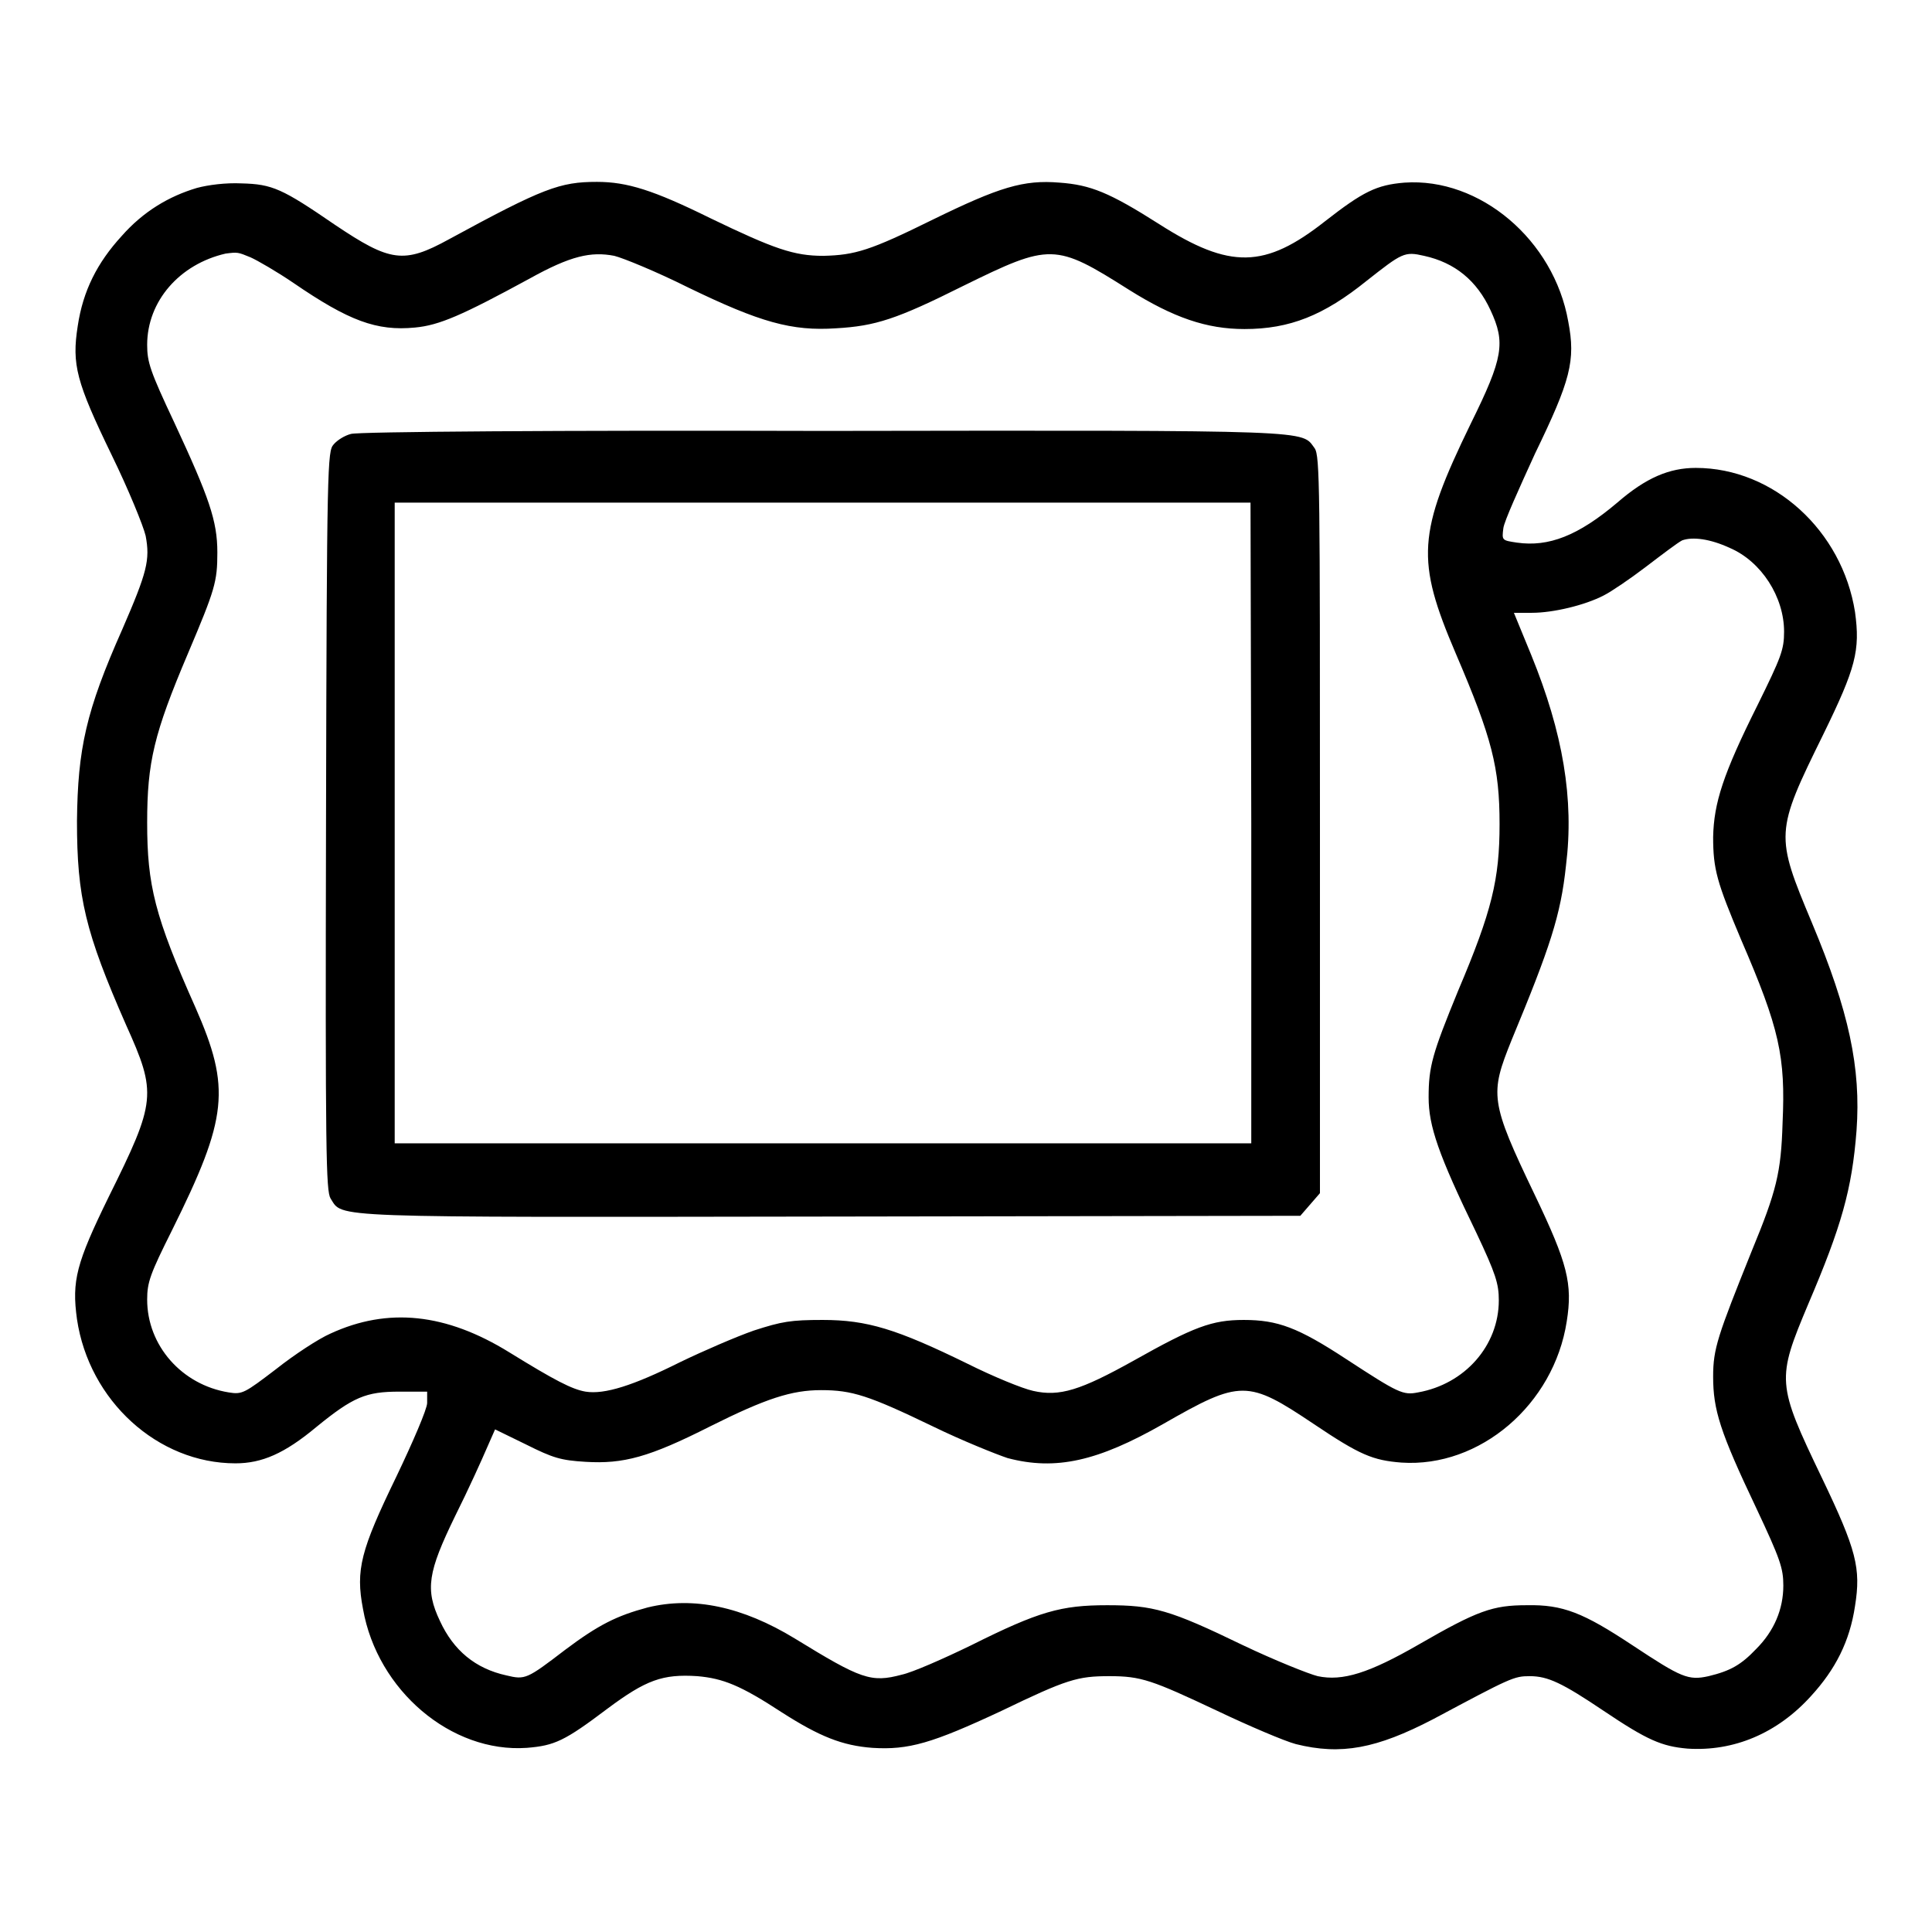
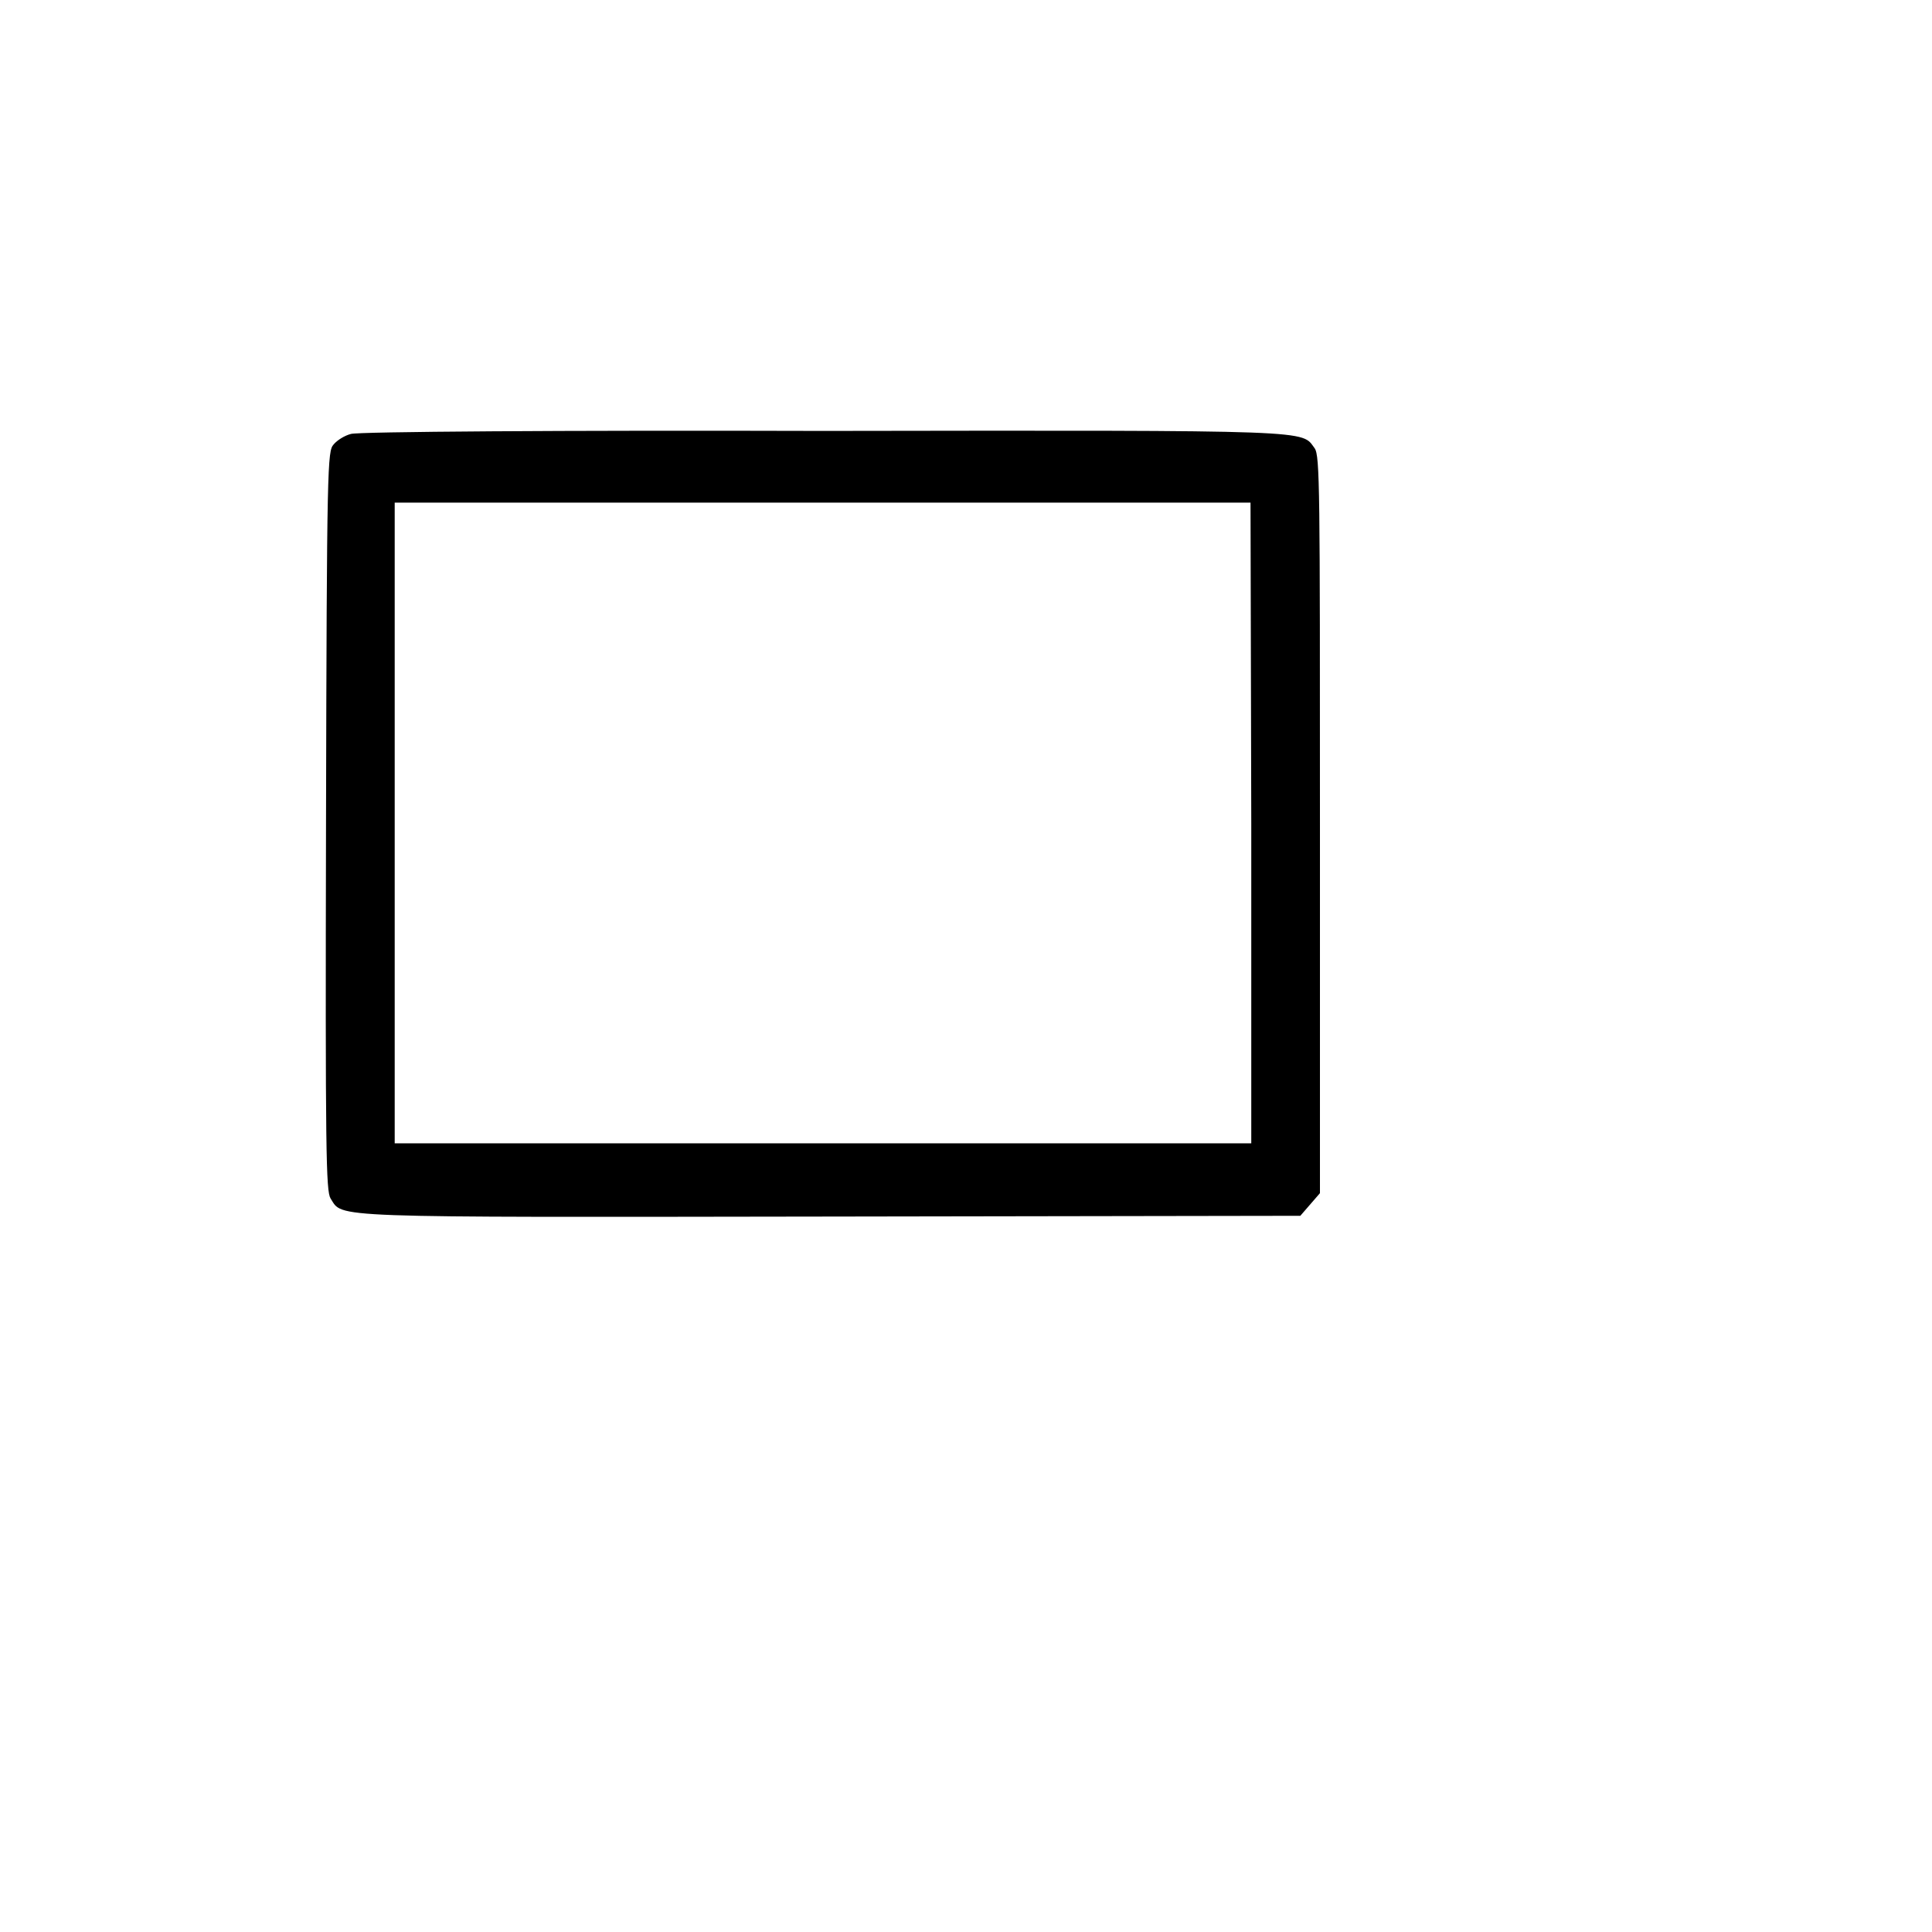
<svg xmlns="http://www.w3.org/2000/svg" version="1.1" x="0px" y="0px" viewBox="0 0 256 256" enable-background="new 0 0 256 256" xml:space="preserve">
  <g>
    <g>
      <g>
-         <path fill="#000000" d="M26.1,24.9c-3.7,1.1-7.1,3.1-10,6.4c-3.2,3.5-5.1,7.2-5.8,11.9c-0.8,5.1-0.2,7.4,4.5,17.1c2.2,4.5,4.2,9.4,4.5,10.7c0.6,3.2,0.2,4.8-3.1,12.4c-4.8,10.8-5.9,15.8-6,25.4c0,10.1,1.1,14.7,6.5,27c4.1,9.1,4,10.1-2.3,22.8c-4.3,8.8-4.9,11.1-4.2,16.2c1.6,10.8,10.7,19.1,21,19.1c3.5,0,6.5-1.3,10.7-4.8c4.9-4,6.6-4.7,11-4.7h3.7l0,1.5c0,0.8-1.9,5.2-4.1,9.8c-4.7,9.7-5.4,12.3-4.4,17.5c1.9,10.8,11.7,19.1,21.7,18.4c3.7-0.3,5-0.9,10.7-5.2c5.1-3.8,7.3-4.6,11.9-4.3c3.4,0.3,5.7,1.2,11.2,4.8c5,3.2,8,4.4,12,4.7c4.8,0.3,7.9-0.6,17.1-4.9c8.7-4.2,10.1-4.6,14.3-4.6c4.2,0,5.6,0.5,14.3,4.6c4.2,2,8.9,4,10.4,4.4c6,1.5,10.7,0.6,18.2-3.3c10.3-5.5,10.7-5.7,12.8-5.7c2.4,0,4.3,0.9,9.8,4.6c5.8,3.9,7.7,4.7,11.1,5c6.1,0.4,11.9-2,16.4-7c3.2-3.5,5.1-7.2,5.8-11.9c0.8-5,0.2-7.4-4.4-17c-6-12.5-6-13-1.8-23c4.4-10.3,5.8-15.2,6.4-23c0.6-8.3-1-15.8-5.9-27.5c-4.9-11.7-4.9-12,1.5-25c4.3-8.8,4.9-11.1,4.2-16.2C244.1,70.3,235,62,224.7,62c-3.5,0-6.6,1.3-10.4,4.6c-5.2,4.4-9.1,5.9-13.3,5.3c-2-0.3-2-0.3-1.8-1.9c0.1-0.9,2.1-5.3,4.2-9.9c4.7-9.7,5.4-12.3,4.4-17.5c-1.9-10.8-11.7-19.1-21.7-18.4c-3.7,0.3-5.5,1.2-10.5,5.1c-8,6.3-12.6,6.4-22,0.4c-6.6-4.2-9.1-5.2-13.2-5.5c-4.8-0.4-8,0.6-16.8,4.9c-8.3,4.1-10.3,4.7-14.5,4.8c-3.9,0-6.5-0.9-15-5c-7.5-3.7-11-4.8-15-4.8c-4.9,0-7.1,0.8-19.6,7.6c-6,3.3-7.8,3-15.1-1.9c-7-4.8-8.3-5.4-12.4-5.5C29.9,24.2,27.6,24.5,26.1,24.9z M33.2,34.1c0.9,0.4,3.5,1.9,5.7,3.4c7.3,5,11,6.4,16.1,5.9c3.2-0.3,6.2-1.6,15.2-6.5c5.4-3,8.1-3.6,11.2-3c1.2,0.3,5.6,2.1,9.8,4.2c9.5,4.6,13.7,5.8,19.6,5.4c5.2-0.3,8-1.2,16.8-5.6c11.6-5.7,12.2-5.7,22,0.5c5.9,3.7,10.3,5.2,15.3,5.2c6,0,10.5-1.8,16.2-6.4c4.7-3.7,5-3.9,7.6-3.3c4.1,0.9,7,3.3,8.8,7.2c2,4.3,1.7,6.3-2.6,15c-7.1,14.6-7.3,18.1-2,30.5c4.8,11.2,5.8,15.1,5.8,22.6c0,7.3-1,11.5-5.5,22.1c-3.4,8.3-3.9,10-3.9,14.1c0,3.8,1.3,7.6,6.3,17.9c2.6,5.5,3,6.8,3,9c0,6-4.5,11.1-10.7,12.2c-2,0.4-2.6,0.1-9.5-4.4c-6.4-4.2-9.1-5.2-13.6-5.2c-4.2,0-6.6,0.9-14.6,5.4c-7,3.9-9.8,4.8-13.3,4c-1.4-0.3-5.3-1.9-8.7-3.6c-9.4-4.6-13.3-5.8-19.2-5.8c-4.2,0-5.4,0.2-9.1,1.4c-2.3,0.8-6.7,2.7-9.8,4.2c-6.2,3.1-10,4.3-12.5,3.9c-1.8-0.3-4.1-1.5-10.1-5.2c-8.4-5.2-16.1-6-23.7-2.5c-1.6,0.7-4.8,2.8-7.2,4.7c-4.2,3.2-4.5,3.4-6.3,3.1c-6.2-1-10.8-6.2-10.8-12.3c0-2.3,0.4-3.4,3.3-9.2c7.4-14.9,7.8-18.8,3.1-29.5c-5.4-12.1-6.4-16.2-6.4-24.5c0-8,0.9-11.8,5.4-22.4c3.6-8.5,3.9-9.5,3.9-13.4c0-4.2-1.1-7.3-5.7-17.2c-3.2-6.8-3.6-8-3.6-10.3c0-5.8,4.3-10.7,10.4-12.1C31.5,33.4,31.5,33.4,33.2,34.1z M229.2,72.6c4.2,1.8,7.2,6.5,7.2,11.1c0,2.4-0.4,3.4-3.5,9.7c-4.6,9.2-5.8,13-5.9,17.5c0,4.3,0.5,6,3.7,13.6c5.1,11.8,5.9,15.5,5.5,24.3c-0.2,6.6-0.8,9-4.1,17c-4.5,11.2-5.1,12.9-5.1,16.6c0,4.4,0.9,7.3,5.7,17.4c3.2,6.8,3.6,8,3.6,10.3c0,3.1-1.2,6-3.6,8.4c-2,2.1-3.4,2.9-6.3,3.6c-2.7,0.6-3.6,0.2-10.1-4.1c-6.5-4.3-9.2-5.4-14-5.3c-4.5,0-6.5,0.7-14.3,5.2c-6.6,3.8-10.1,4.9-13.4,4.2c-1.2-0.3-5.7-2.1-9.9-4.1c-9.7-4.7-11.9-5.3-18-5.3c-6.1,0-9,0.8-18,5.3c-3.7,1.8-7.8,3.6-9.2,3.9c-4.1,1.1-5.4,0.6-14.2-4.8c-6.9-4.2-13.4-5.6-19.5-4.1c-4.1,1.1-6.5,2.3-10.9,5.6c-5.1,3.9-5.3,4-7.8,3.4c-4.1-0.9-7-3.3-8.8-7.2c-2-4.2-1.6-6.5,2-13.9c1.8-3.6,3.6-7.6,4.2-9l1.1-2.5l4.1,2c3.6,1.8,4.6,2.1,7.9,2.3c5,0.3,8.4-0.6,16.5-4.7c7.4-3.7,10.8-4.8,14.7-4.8c4.1,0,6.3,0.7,14.8,4.8c3.9,1.9,8.4,3.7,9.9,4.2c6.4,1.7,12,0.4,20.6-4.5c10.3-5.9,11.2-5.9,20,0c6.1,4.1,7.8,4.8,11.6,5.1c10.4,0.7,20.2-7.7,21.9-18.7c0.8-5,0.1-7.7-4.2-16.7c-6-12.5-6-13.4-3.1-20.6c5.1-12.3,6.5-16.5,7.2-23.1c1.1-8.8-0.4-17.6-4.6-27.9l-2.3-5.6h2.4c2.8,0,7-1,9.5-2.3c1-0.5,3.5-2.2,5.6-3.8c2.1-1.6,4.2-3.2,4.8-3.5C224.3,71.1,226.6,71.4,229.2,72.6z" />
        <path fill="#000000" d="M46.5,57.5c-0.8,0.2-1.8,0.8-2.3,1.4c-0.8,0.9-0.9,2.4-1,49.9c-0.1,44.1,0,49,0.6,50c1.7,2.6-1.3,2.5,66.2,2.4l62.3-0.1l1.3-1.5l1.3-1.5v-48.8c0-44.4,0-48.9-0.7-49.9c-1.8-2.4,0.9-2.4-65.1-2.3C74.6,57,47.3,57.2,46.5,57.5z M165.8,109.1v42.4h-56.7H52.3v-42.4V66.6h56.7h56.7L165.8,109.1L165.8,109.1z" />
      </g>
    </g>
  </g>
</svg>